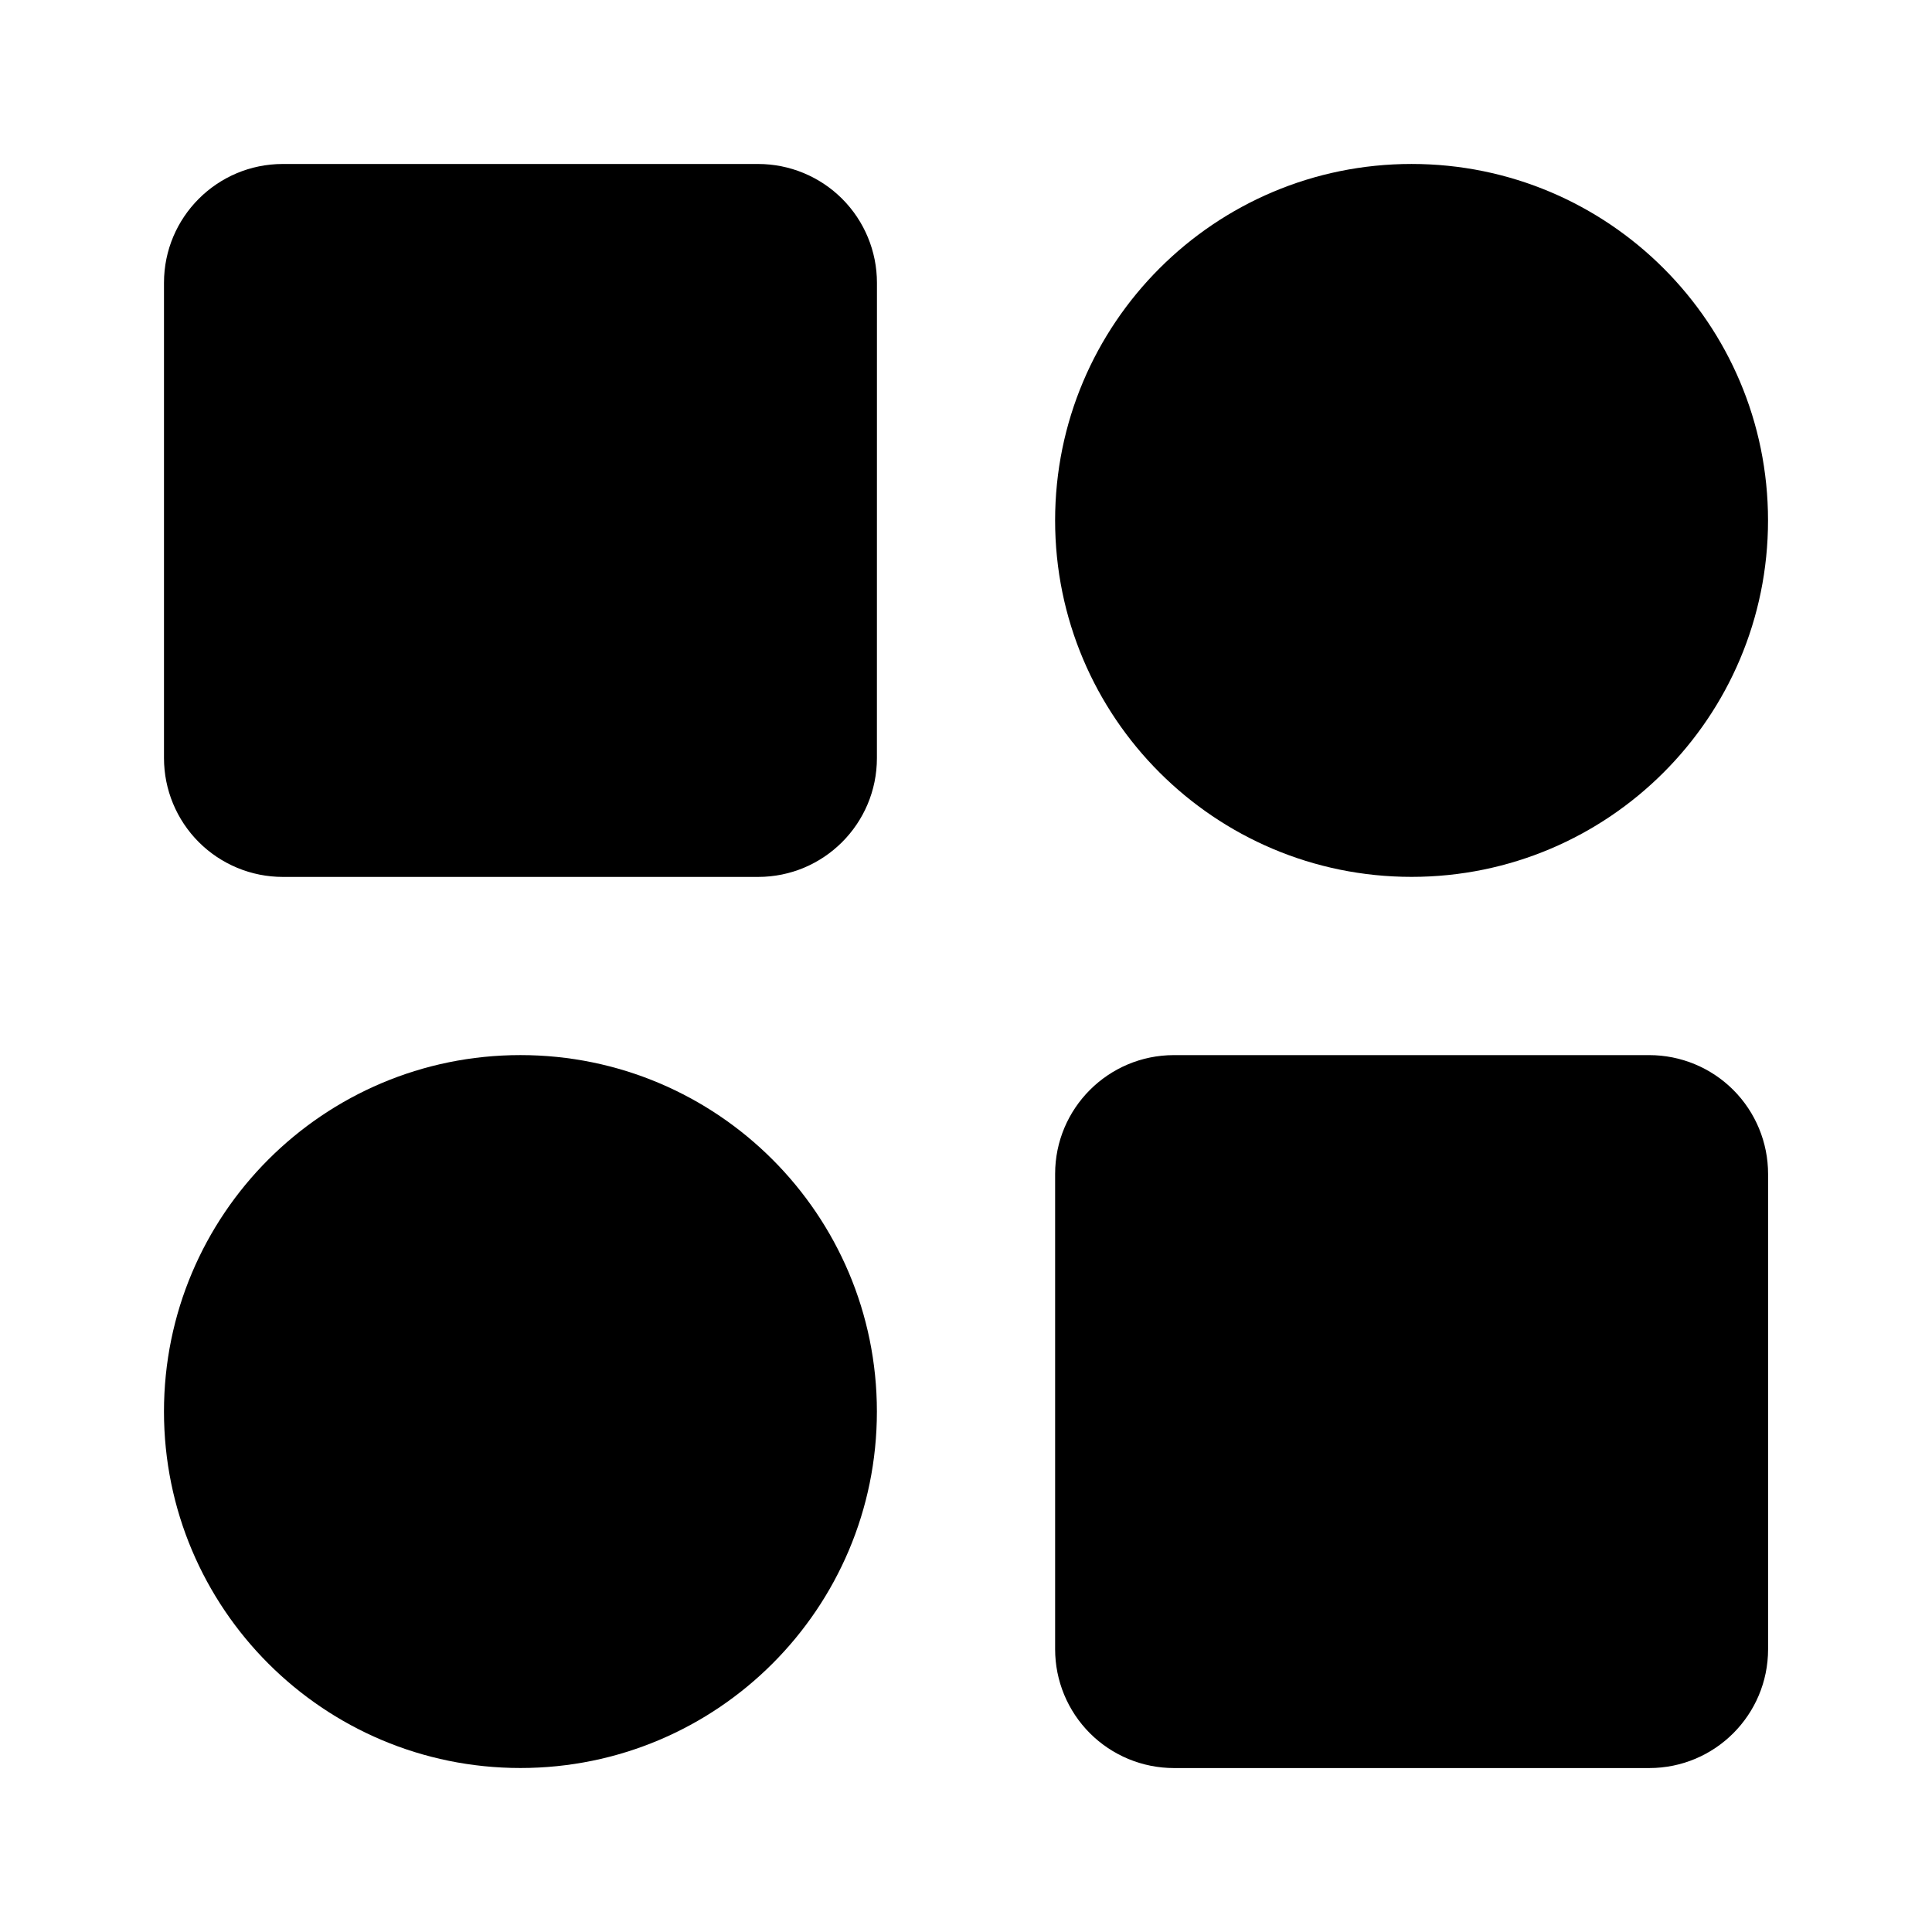
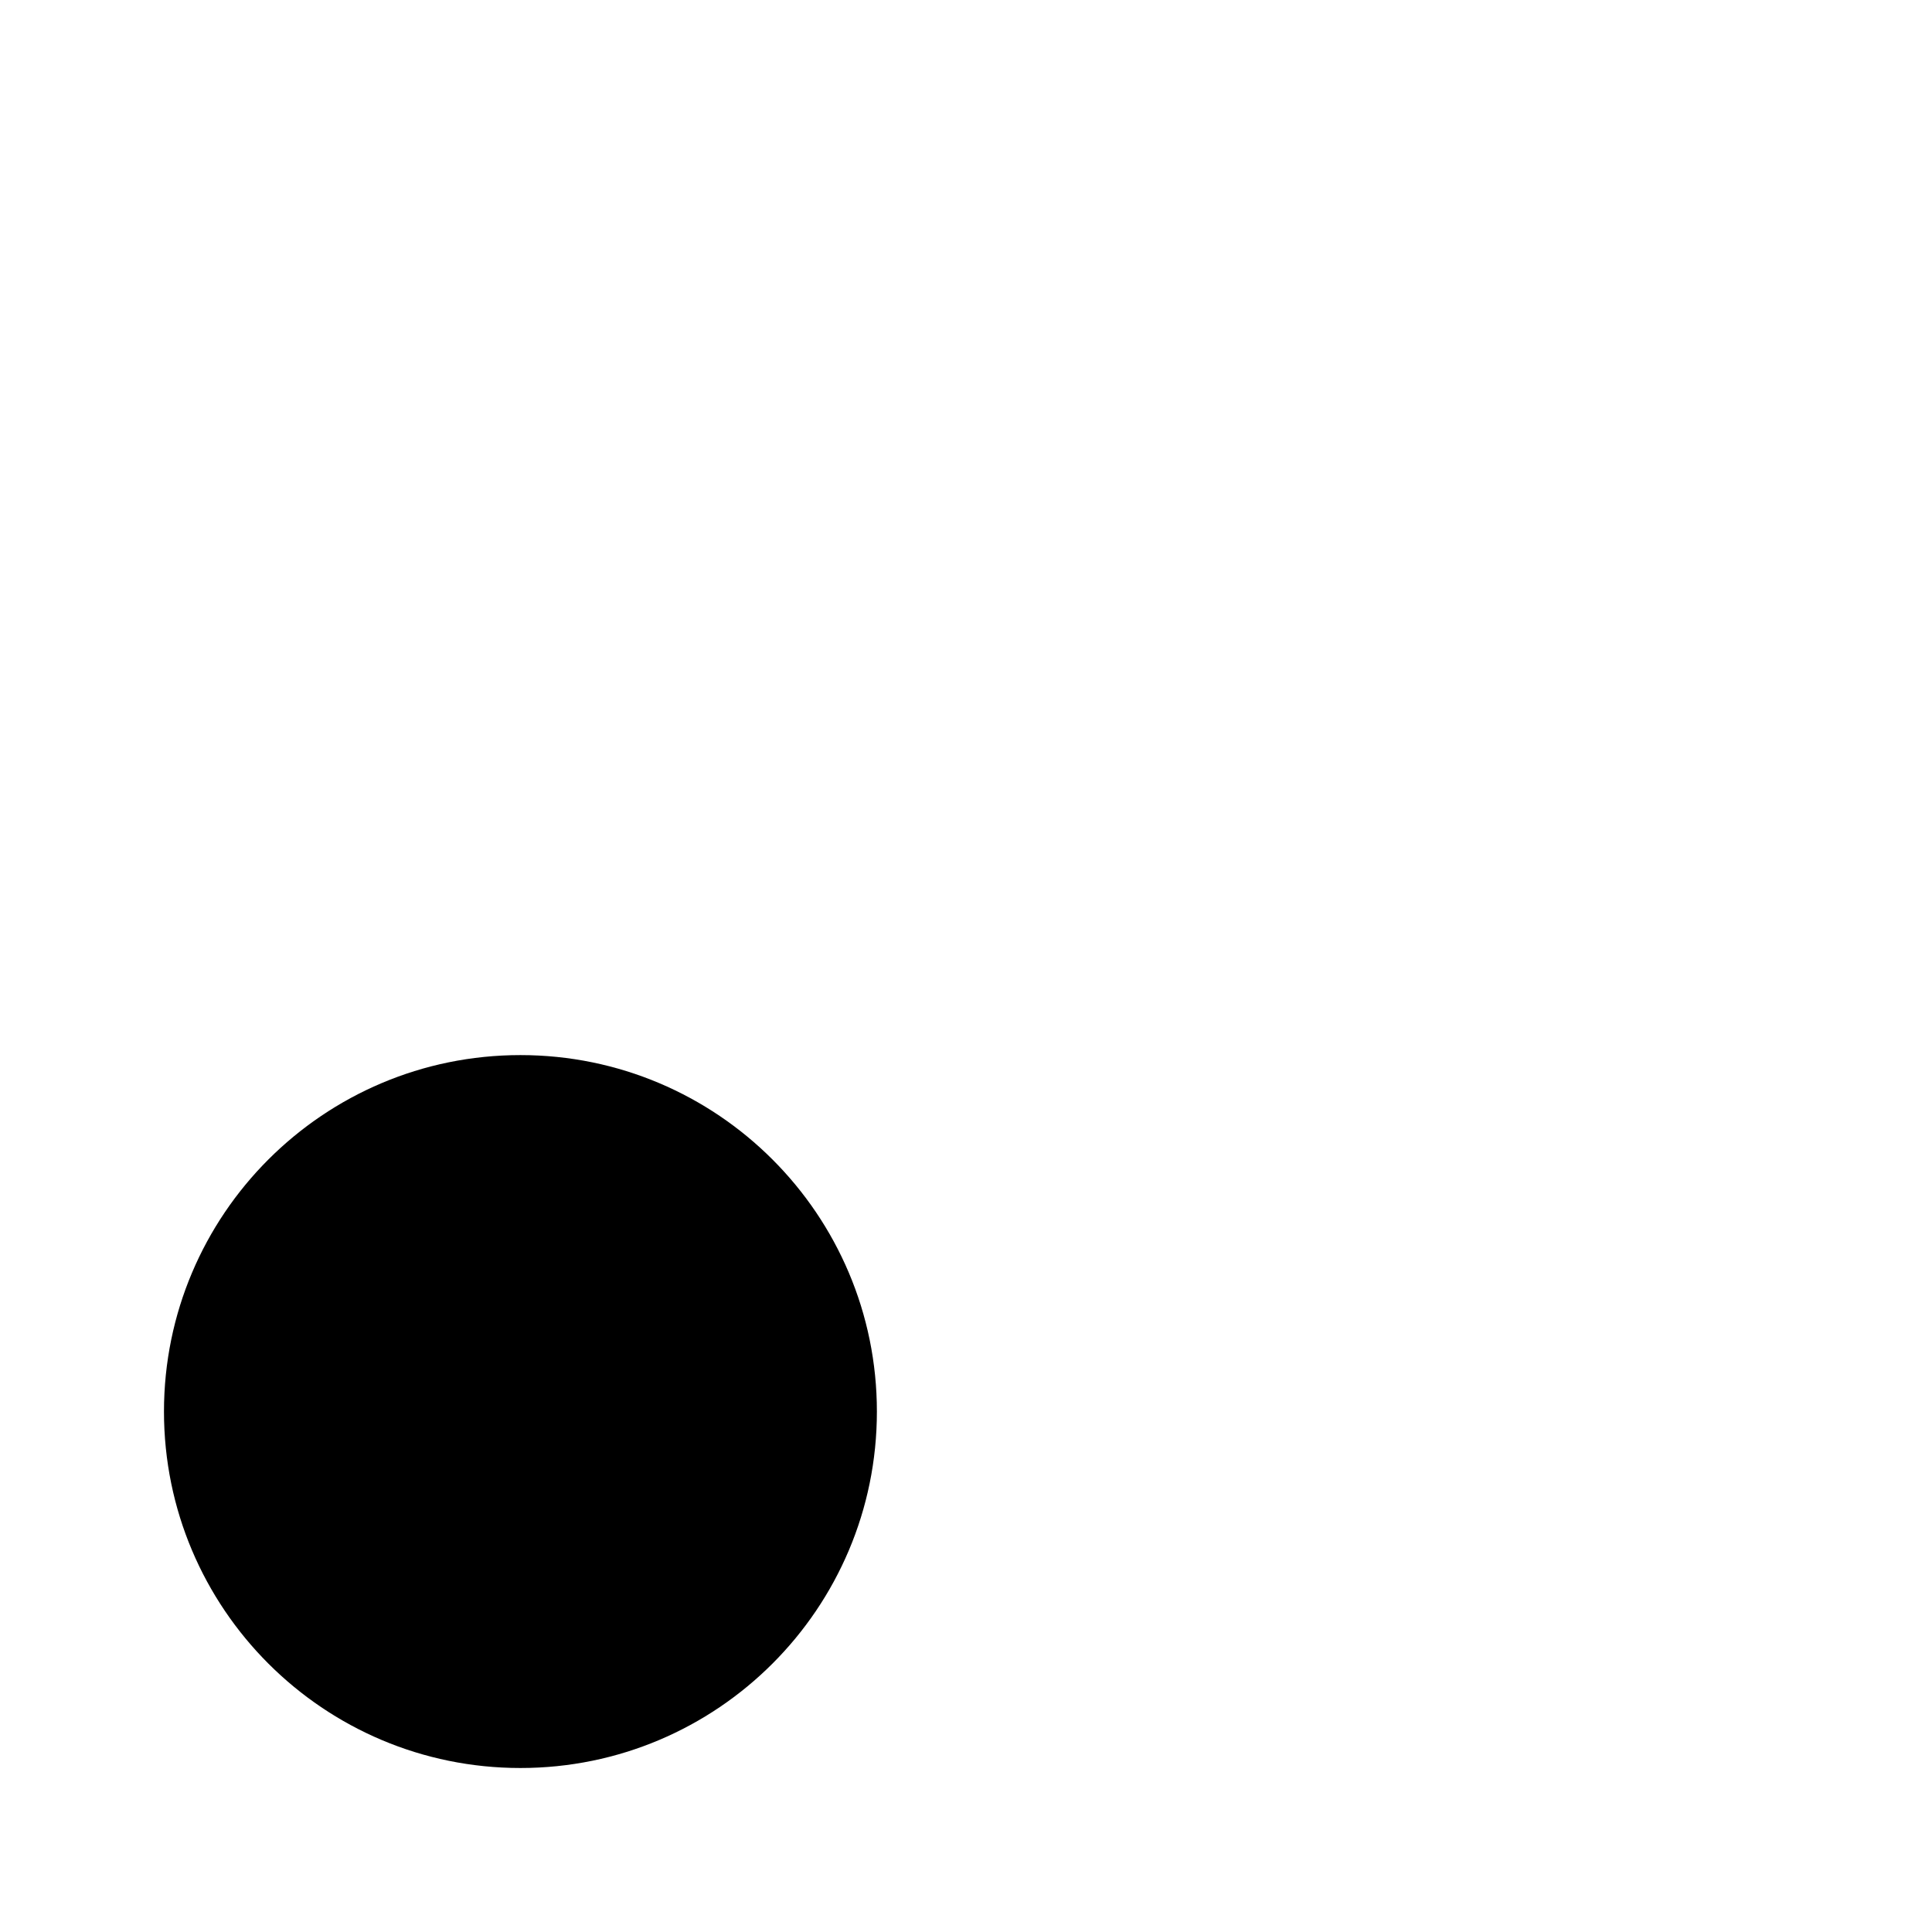
<svg xmlns="http://www.w3.org/2000/svg" fill="#000000" width="800px" height="800px" version="1.1" viewBox="144 144 512 512">
  <g fill-rule="evenodd">
    <path d="m281.92 612.54c-52.172 0-94.465-42.293-94.465-94.465s42.293-94.465 94.465-94.465 94.465 42.293 94.465 94.465-42.293 94.465-94.465 94.465z" />
-     <path d="m518.08 376.38c-52.172 0-94.465-42.293-94.465-94.465s42.293-94.465 94.465-94.465 94.465 42.293 94.465 94.465-42.293 94.465-94.465 94.465z" />
-     <path d="m376.4 218.95c0-8.359-3.324-16.367-9.223-22.27-5.906-5.902-13.918-9.223-22.27-9.223h-125.96c-17.387 0-31.488 14.098-31.488 31.492v125.95c0 8.359 3.324 16.367 9.223 22.27 5.906 5.902 13.918 9.223 22.27 9.223h125.95c17.387 0 31.488-14.098 31.488-31.492z" />
-     <path d="m612.56 455.11c0-8.359-3.324-16.367-9.223-22.27-5.906-5.902-13.918-9.223-22.27-9.223h-125.96c-17.387 0-31.488 14.098-31.488 31.492v125.95c0 8.359 3.324 16.367 9.223 22.27 5.906 5.902 13.918 9.223 22.27 9.223h125.96c17.387 0 31.488-14.098 31.488-31.492z" />
  </g>
</svg>